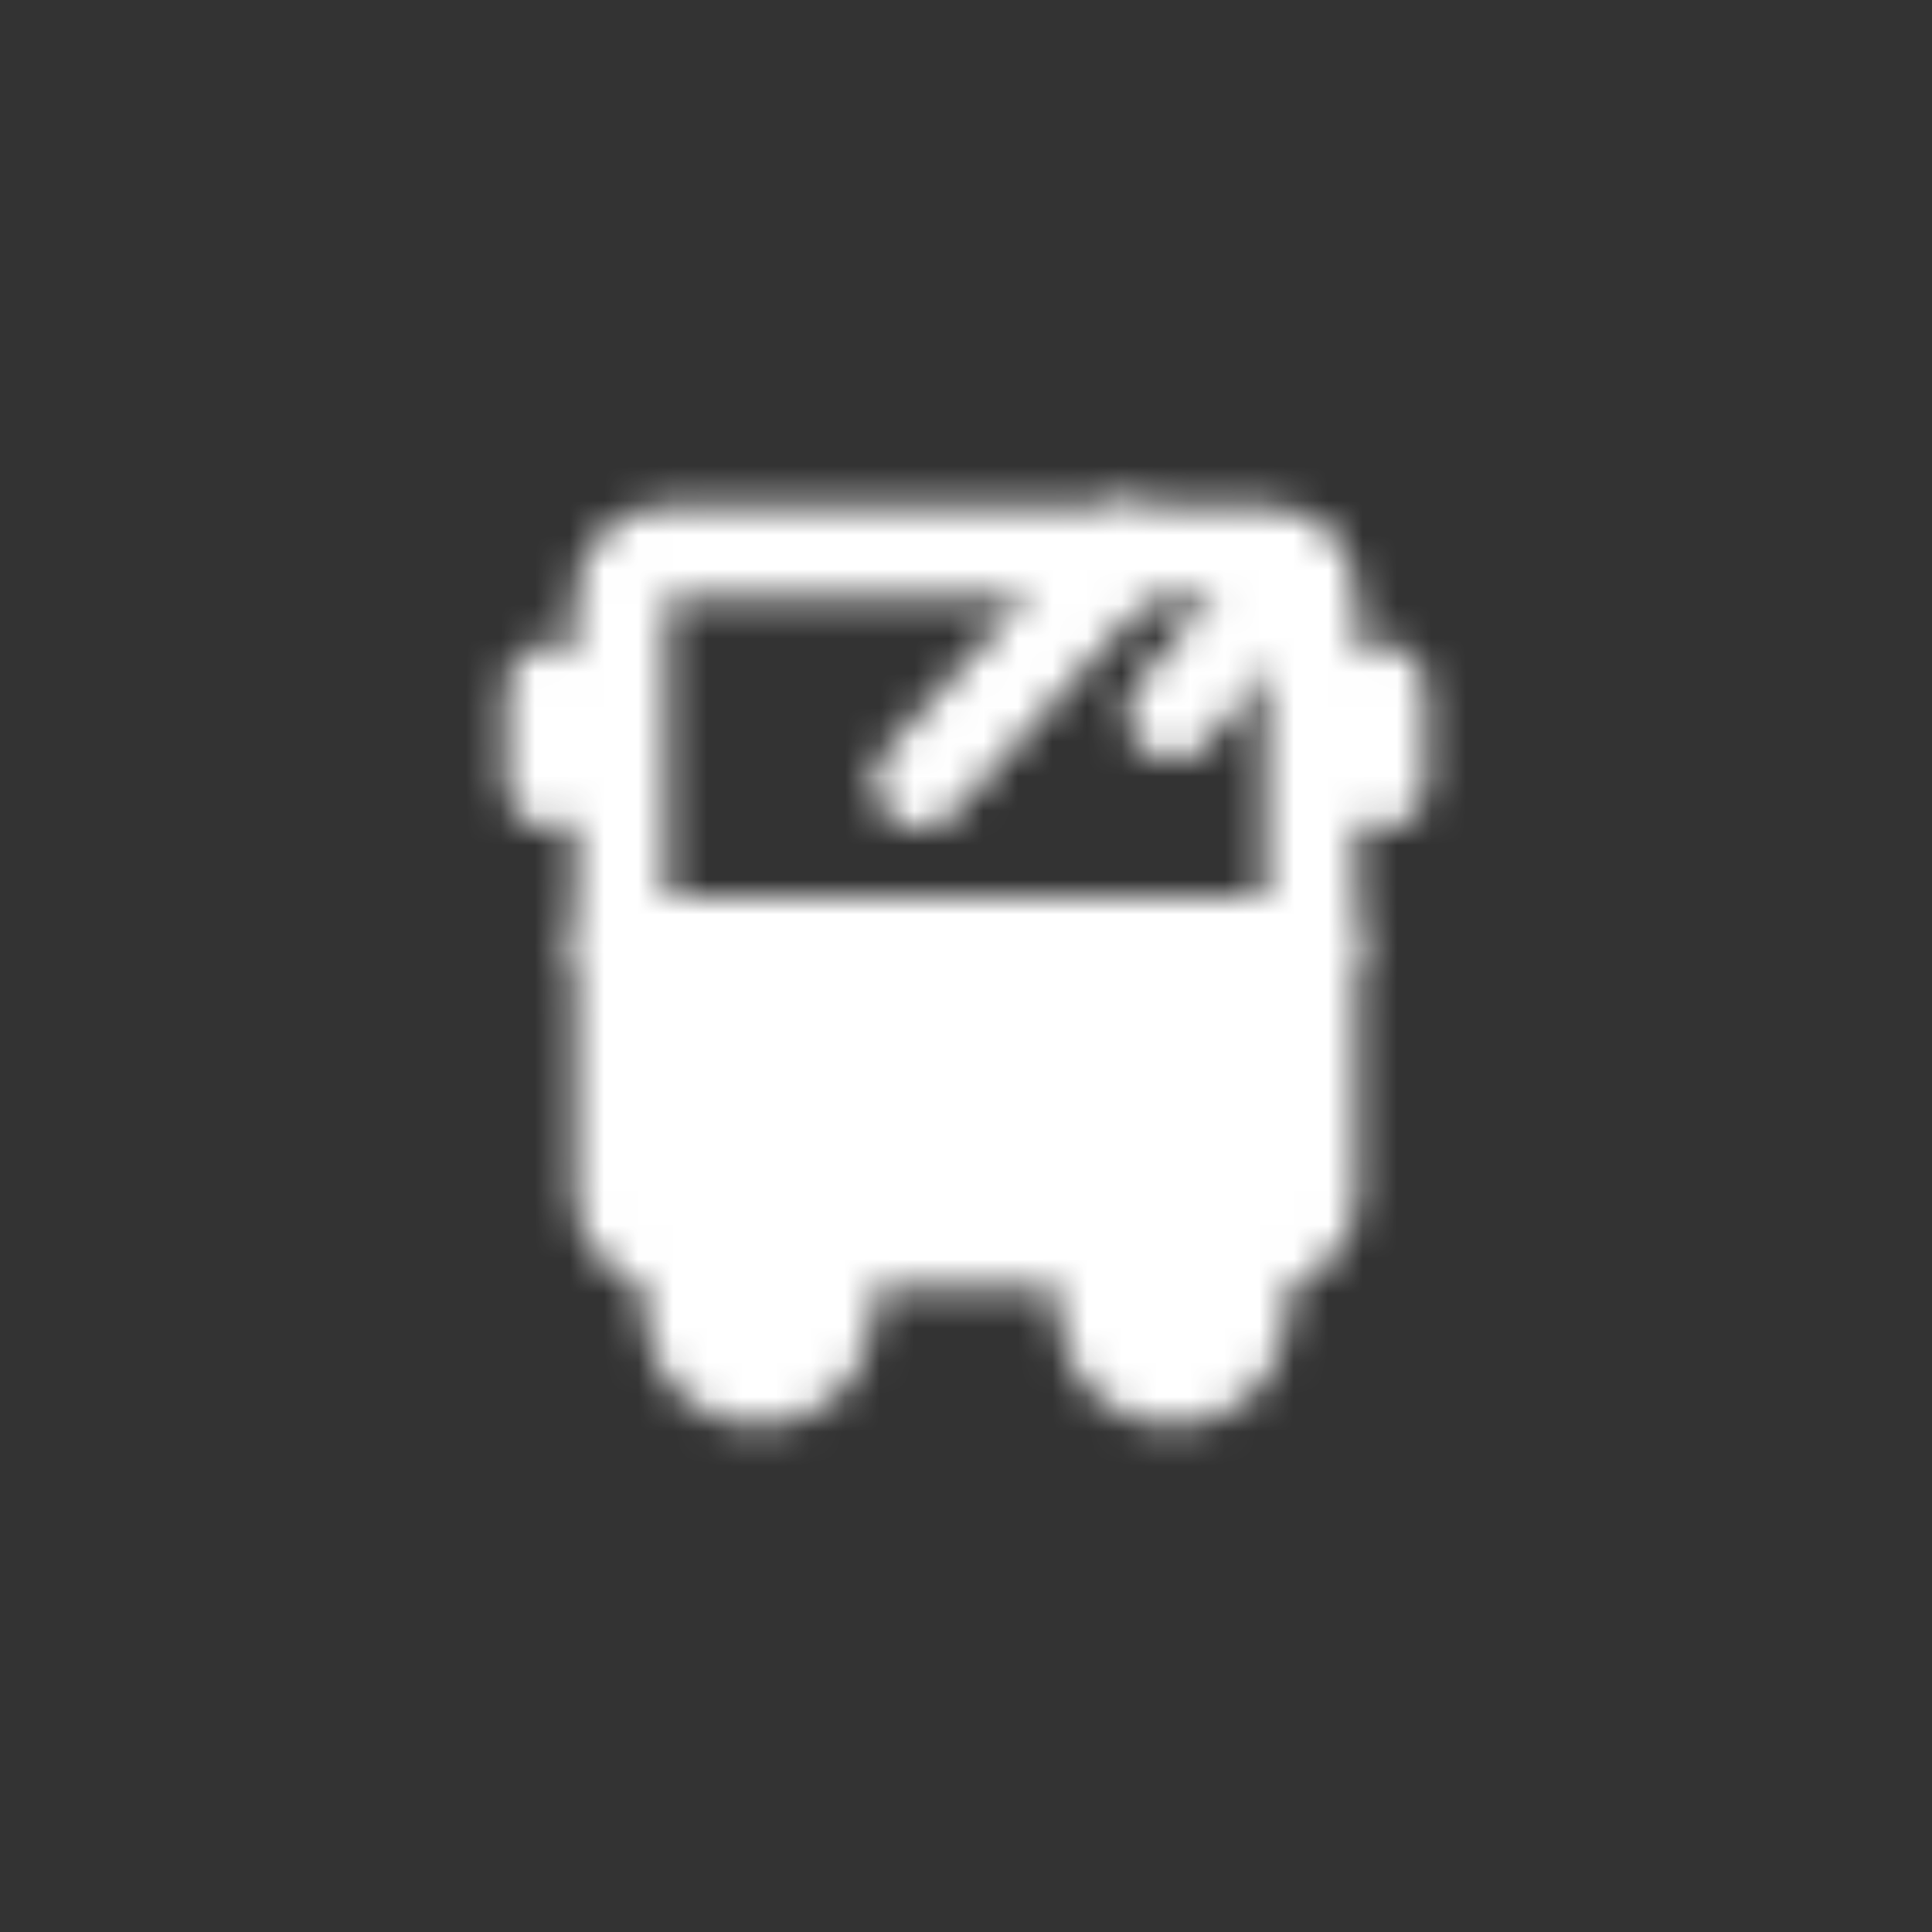
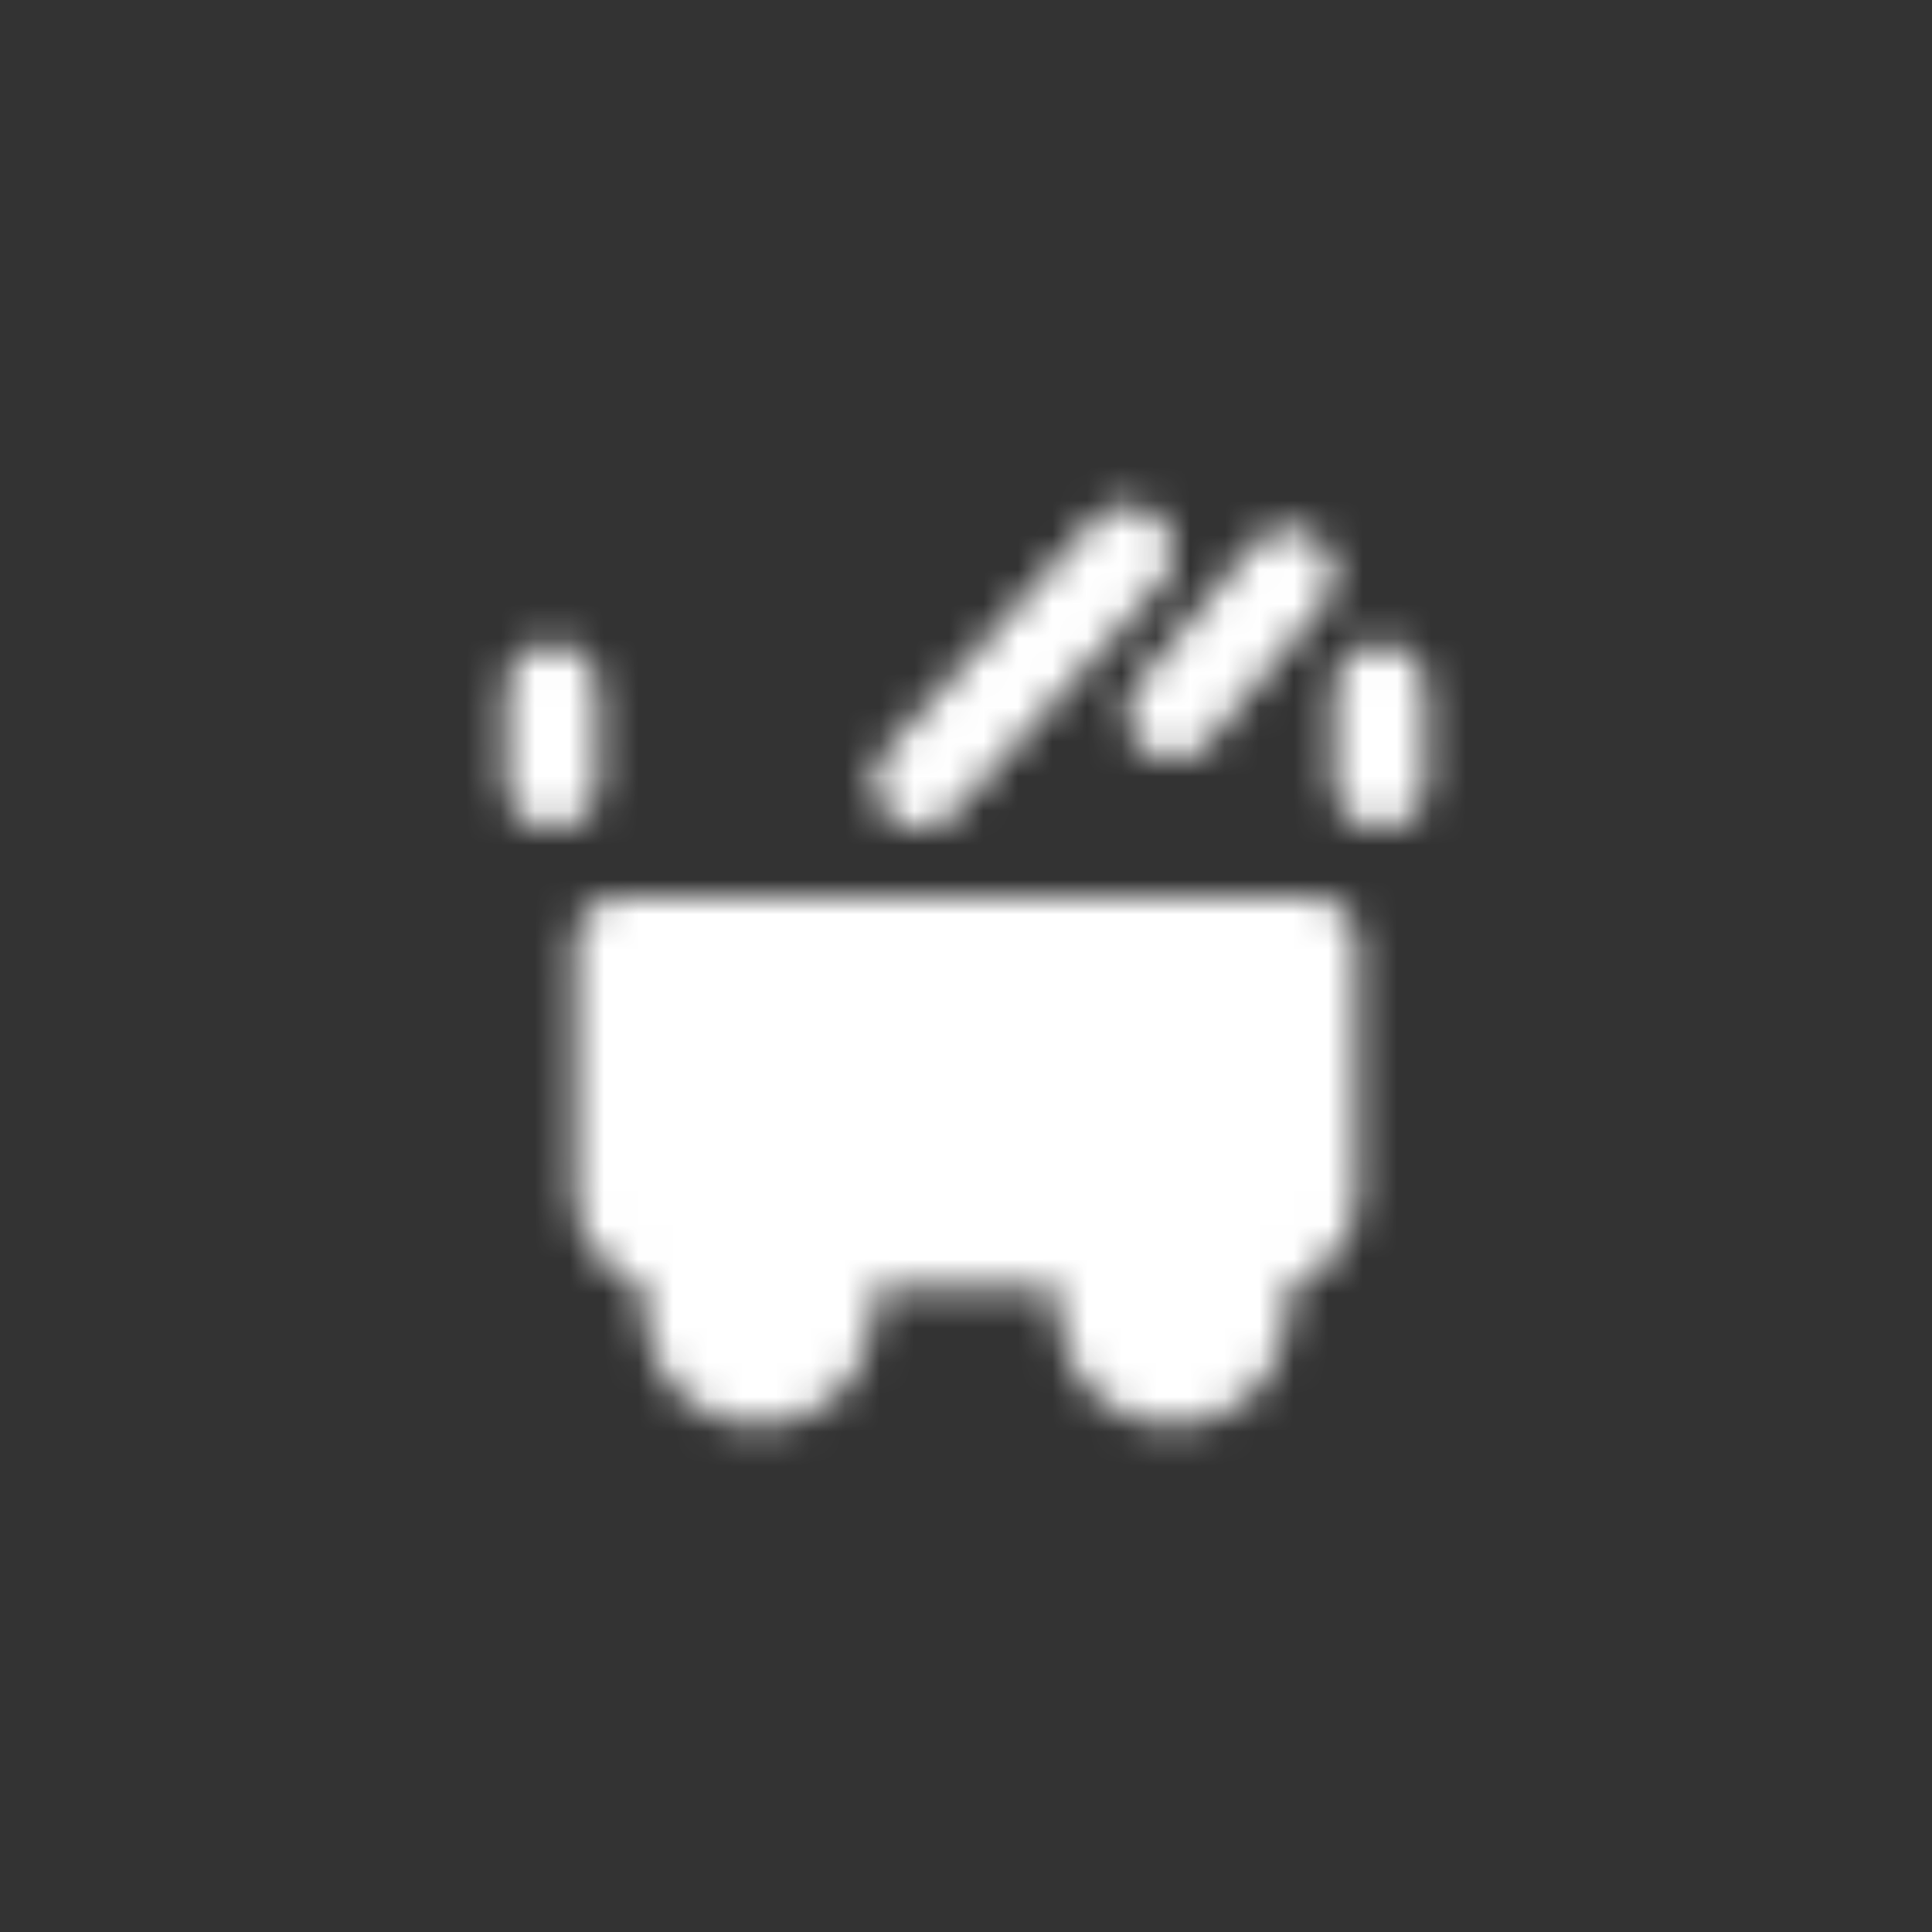
<svg xmlns="http://www.w3.org/2000/svg" width="56" height="56" viewBox="0 0 56 56" fill="none">
  <rect x="0" y="0" width="56" height="56" fill="#333333" stroke="none" />
  <mask id="mask0_118_570" style="mask-type:luminance" maskUnits="userSpaceOnUse" x="14" y="14" width="28" height="28">
    <path d="M18 27.332H38V34.665C38 35.019 37.859 35.358 37.609 35.608C37.359 35.858 37.02 35.999 36.667 35.999H19.333C18.98 35.999 18.641 35.858 18.39 35.608C18.14 35.358 18 35.019 18 34.665V27.332Z" fill="#555555" stroke="white" stroke-width="2.667" stroke-linejoin="round" />
-     <path d="M18 17.333C18 16.98 18.14 16.641 18.39 16.39C18.641 16.14 18.98 16 19.333 16H36.667C37.02 16 37.359 16.14 37.609 16.39C37.859 16.641 38 16.98 38 17.333V27.333H18V17.333Z" stroke="white" stroke-width="2.667" stroke-linejoin="round" />
    <path d="M22 40C21.47 40 20.961 39.789 20.586 39.414C20.211 39.039 20 38.53 20 38V36H24V38C24 38.53 23.789 39.039 23.414 39.414C23.039 39.789 22.53 40 22 40ZM34 40C33.47 40 32.961 39.789 32.586 39.414C32.211 39.039 32 38.53 32 38V36H36V38C36 38.53 35.789 39.039 35.414 39.414C35.039 39.789 34.53 40 34 40Z" fill="#555555" stroke="white" stroke-width="2.667" stroke-linecap="round" stroke-linejoin="round" />
    <path d="M16 20V22.667M40 20V22.667" stroke="white" stroke-width="2.667" stroke-linecap="round" />
    <path d="M22 33.335C22.736 33.335 23.333 32.738 23.333 32.001C23.333 31.265 22.736 30.668 22 30.668C21.264 30.668 20.667 31.265 20.667 32.001C20.667 32.738 21.264 33.335 22 33.335Z" fill="white" />
    <path d="M34 33.335C34.736 33.335 35.333 32.738 35.333 32.001C35.333 31.265 34.736 30.668 34 30.668C33.264 30.668 32.667 31.265 32.667 32.001C32.667 32.738 33.264 33.335 34 33.335Z" fill="white" />
    <path d="M32.667 16L26.667 22.667M37.333 16.667L34 20.667" stroke="white" stroke-width="2.667" stroke-linecap="round" />
  </mask>
  <g mask="url(#mask0_118_570)">
-     <path d="M12 12H44V44H12V12Z" fill="white" />
+     <path d="M12 12H44V44H12Z" fill="white" />
  </g>
</svg>